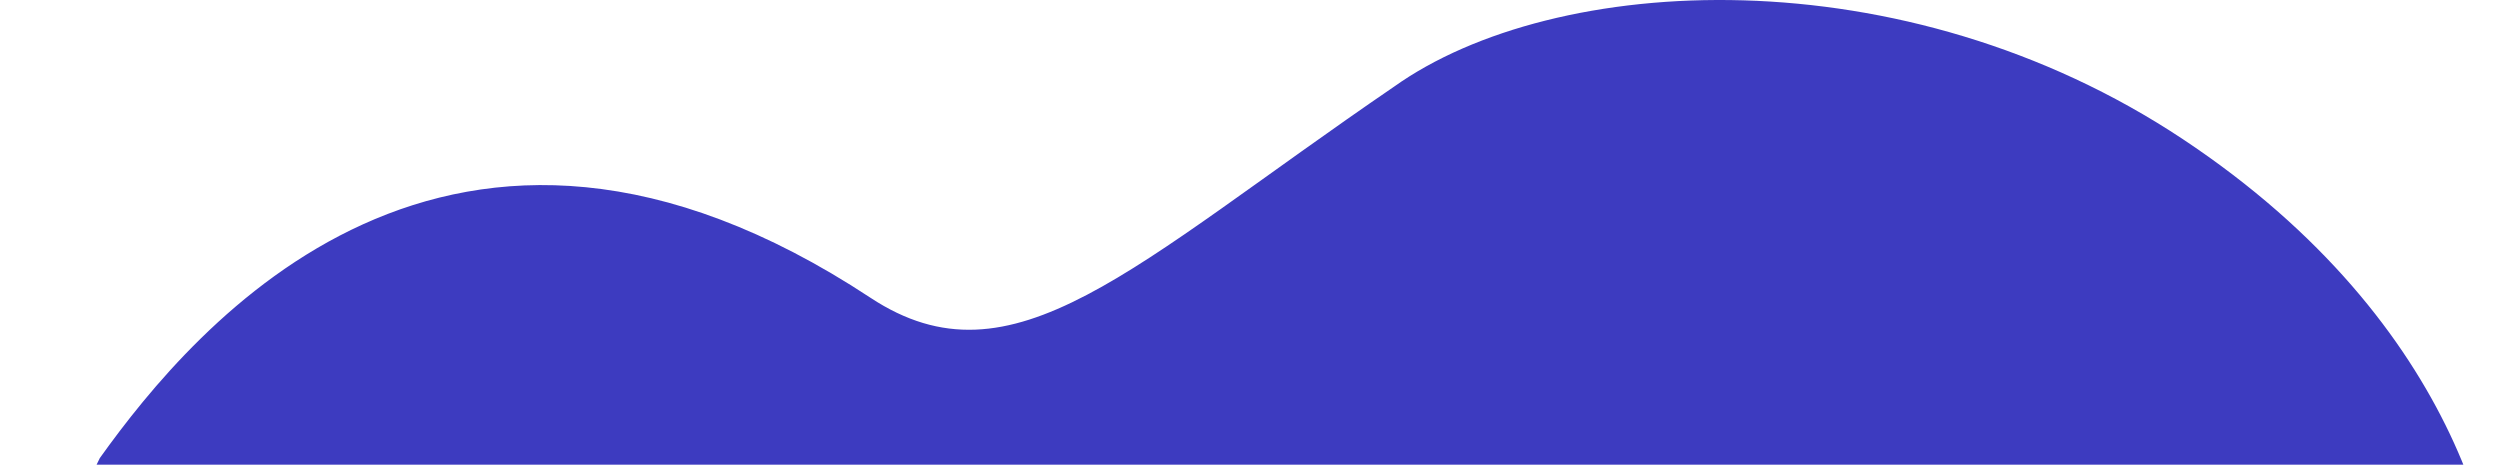
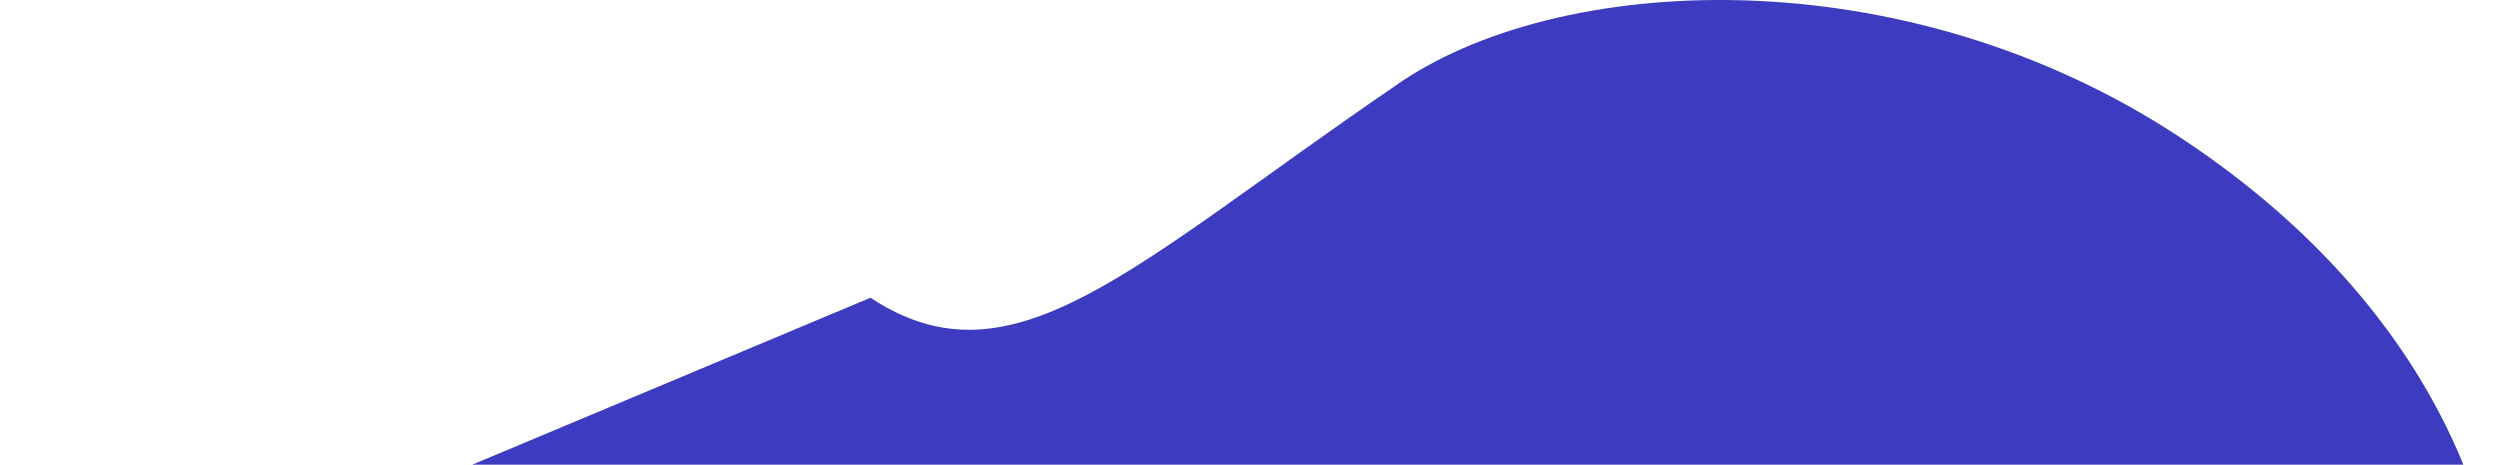
<svg xmlns="http://www.w3.org/2000/svg" width="764" height="142" viewBox="0 0 764 142" fill="none">
-   <path d="M266.01 90.991C137.505 6.298 59.502 99.491 30.501 139.99L0 202.491H763.528C767.028 172.824 752.628 99.291 667.024 42.491C581.421 -14.309 475.017 -8.405 426.016 26.491C345.513 81.491 309.511 119.661 266.01 90.991Z" fill="#3D3BC0" />
+   <path d="M266.01 90.991L0 202.491H763.528C767.028 172.824 752.628 99.291 667.024 42.491C581.421 -14.309 475.017 -8.405 426.016 26.491C345.513 81.491 309.511 119.661 266.01 90.991Z" fill="#3D3BC0" />
</svg>